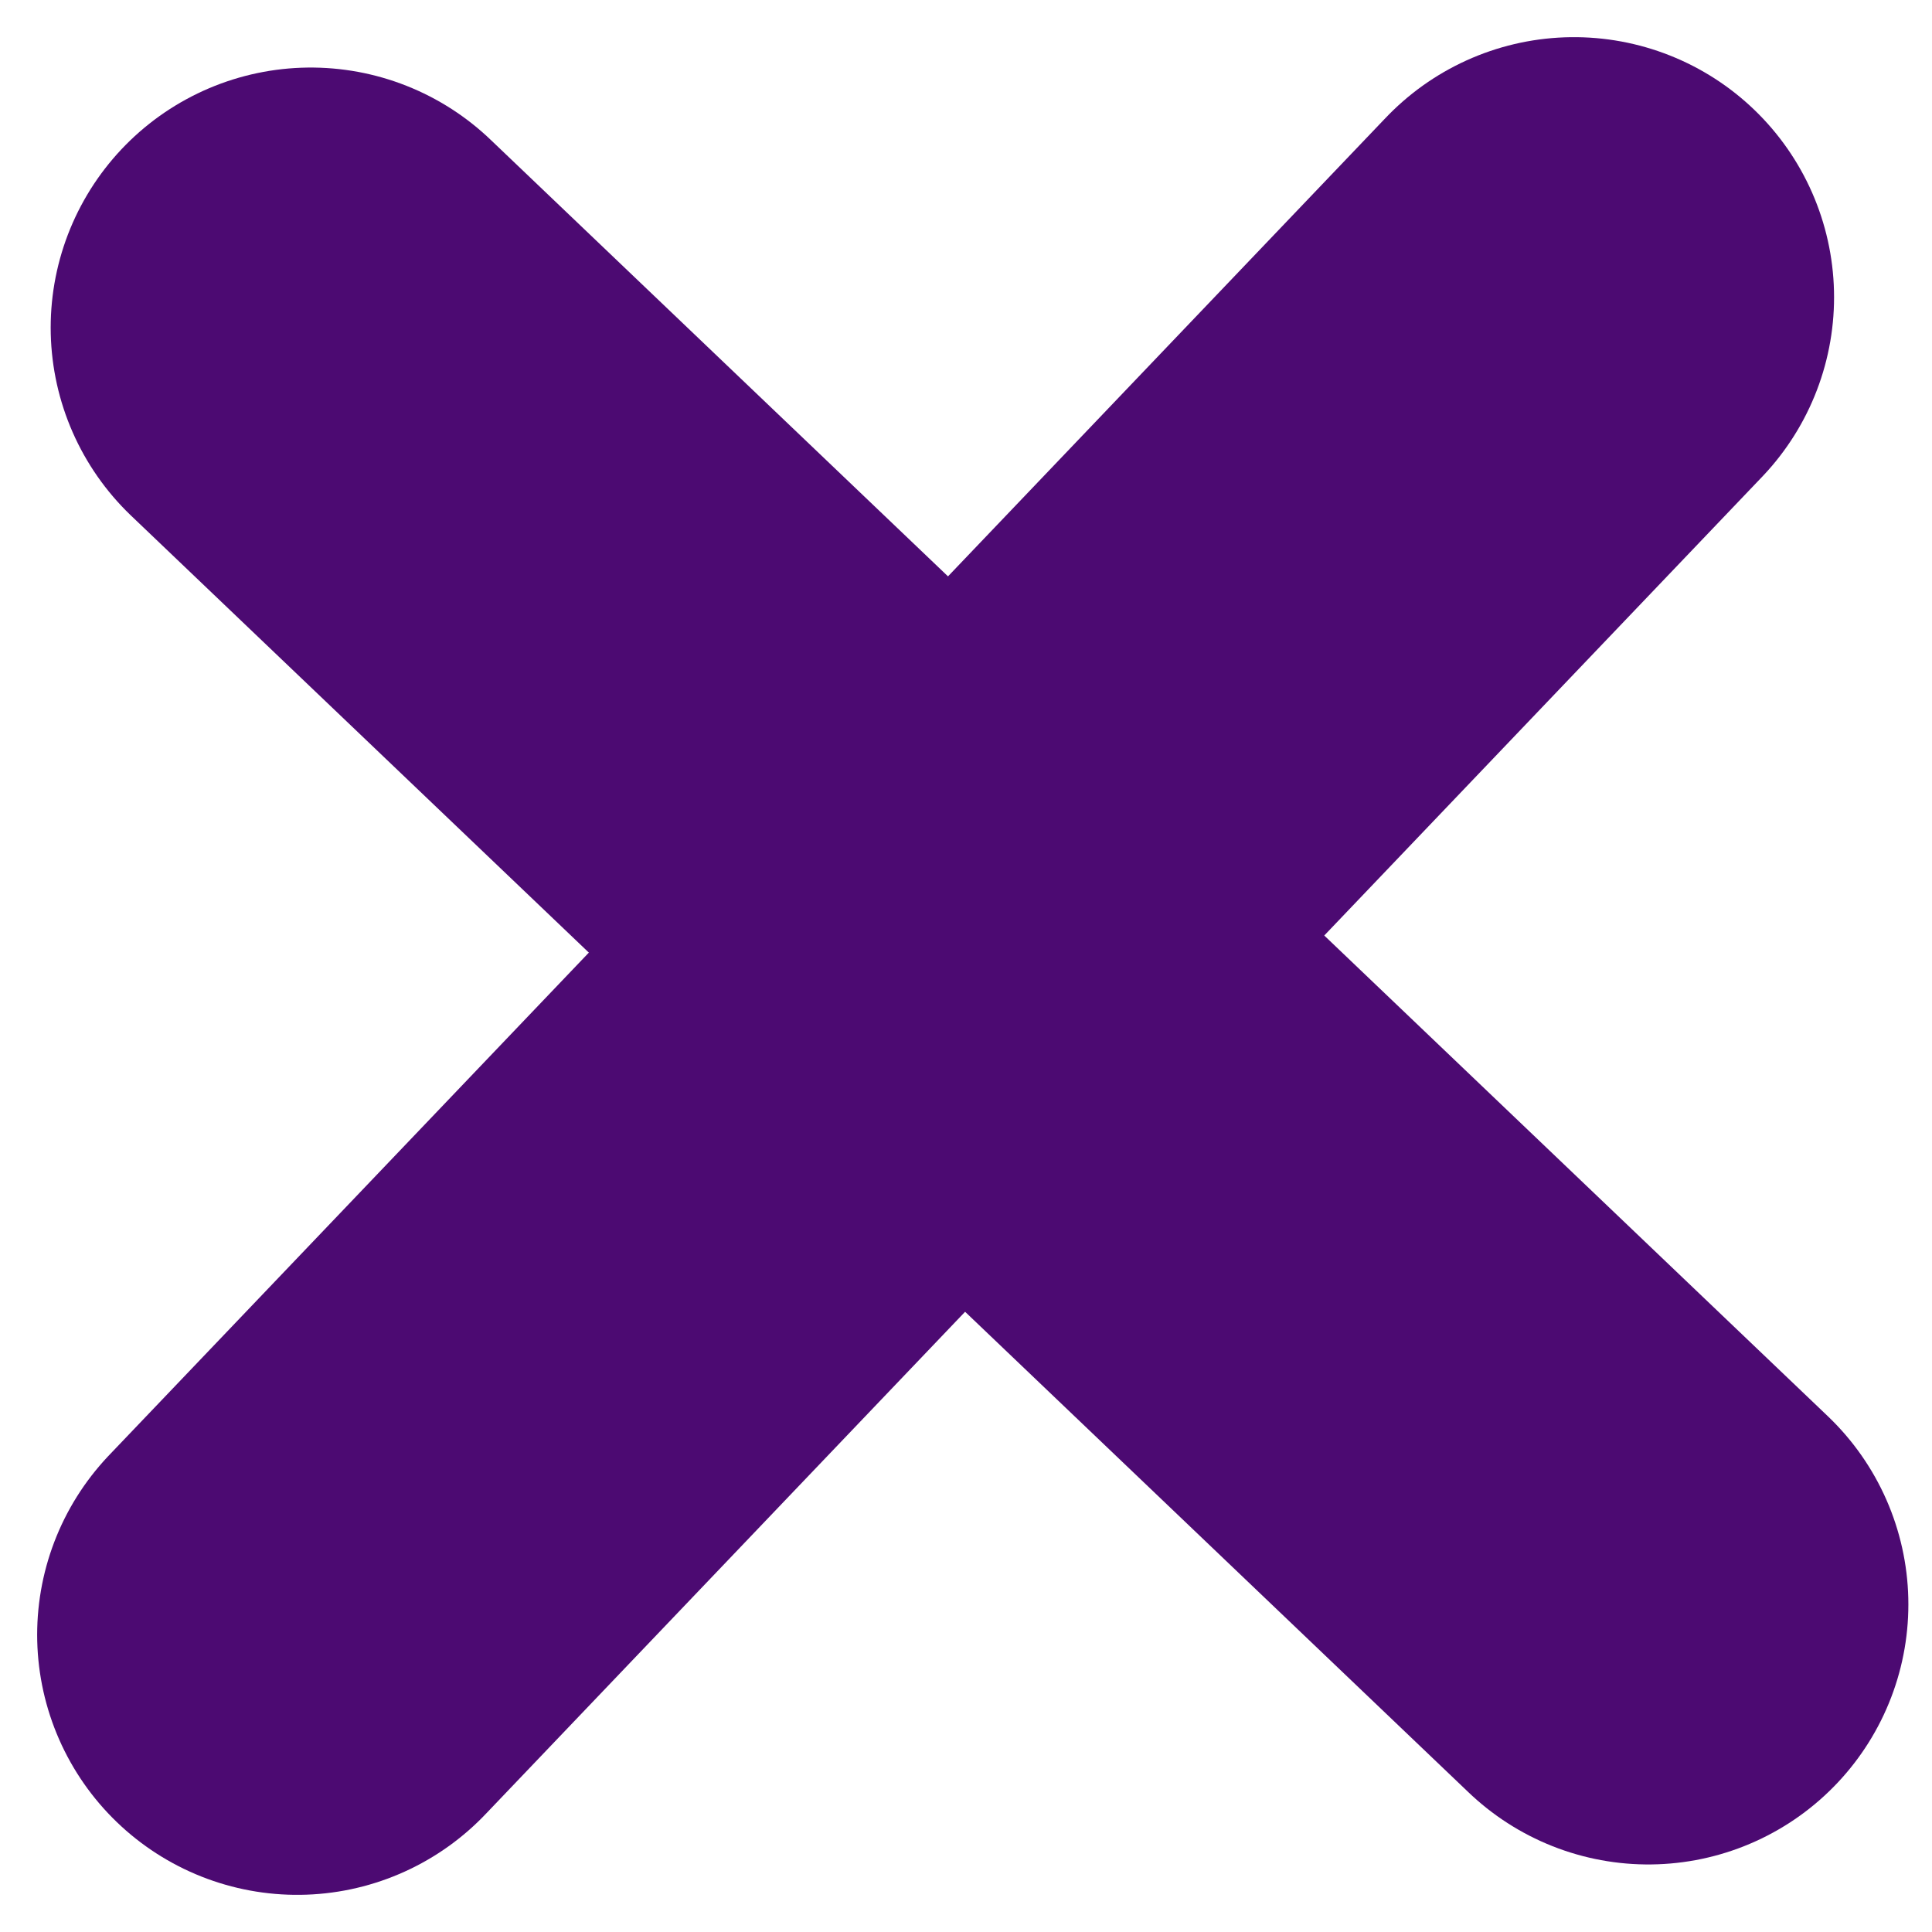
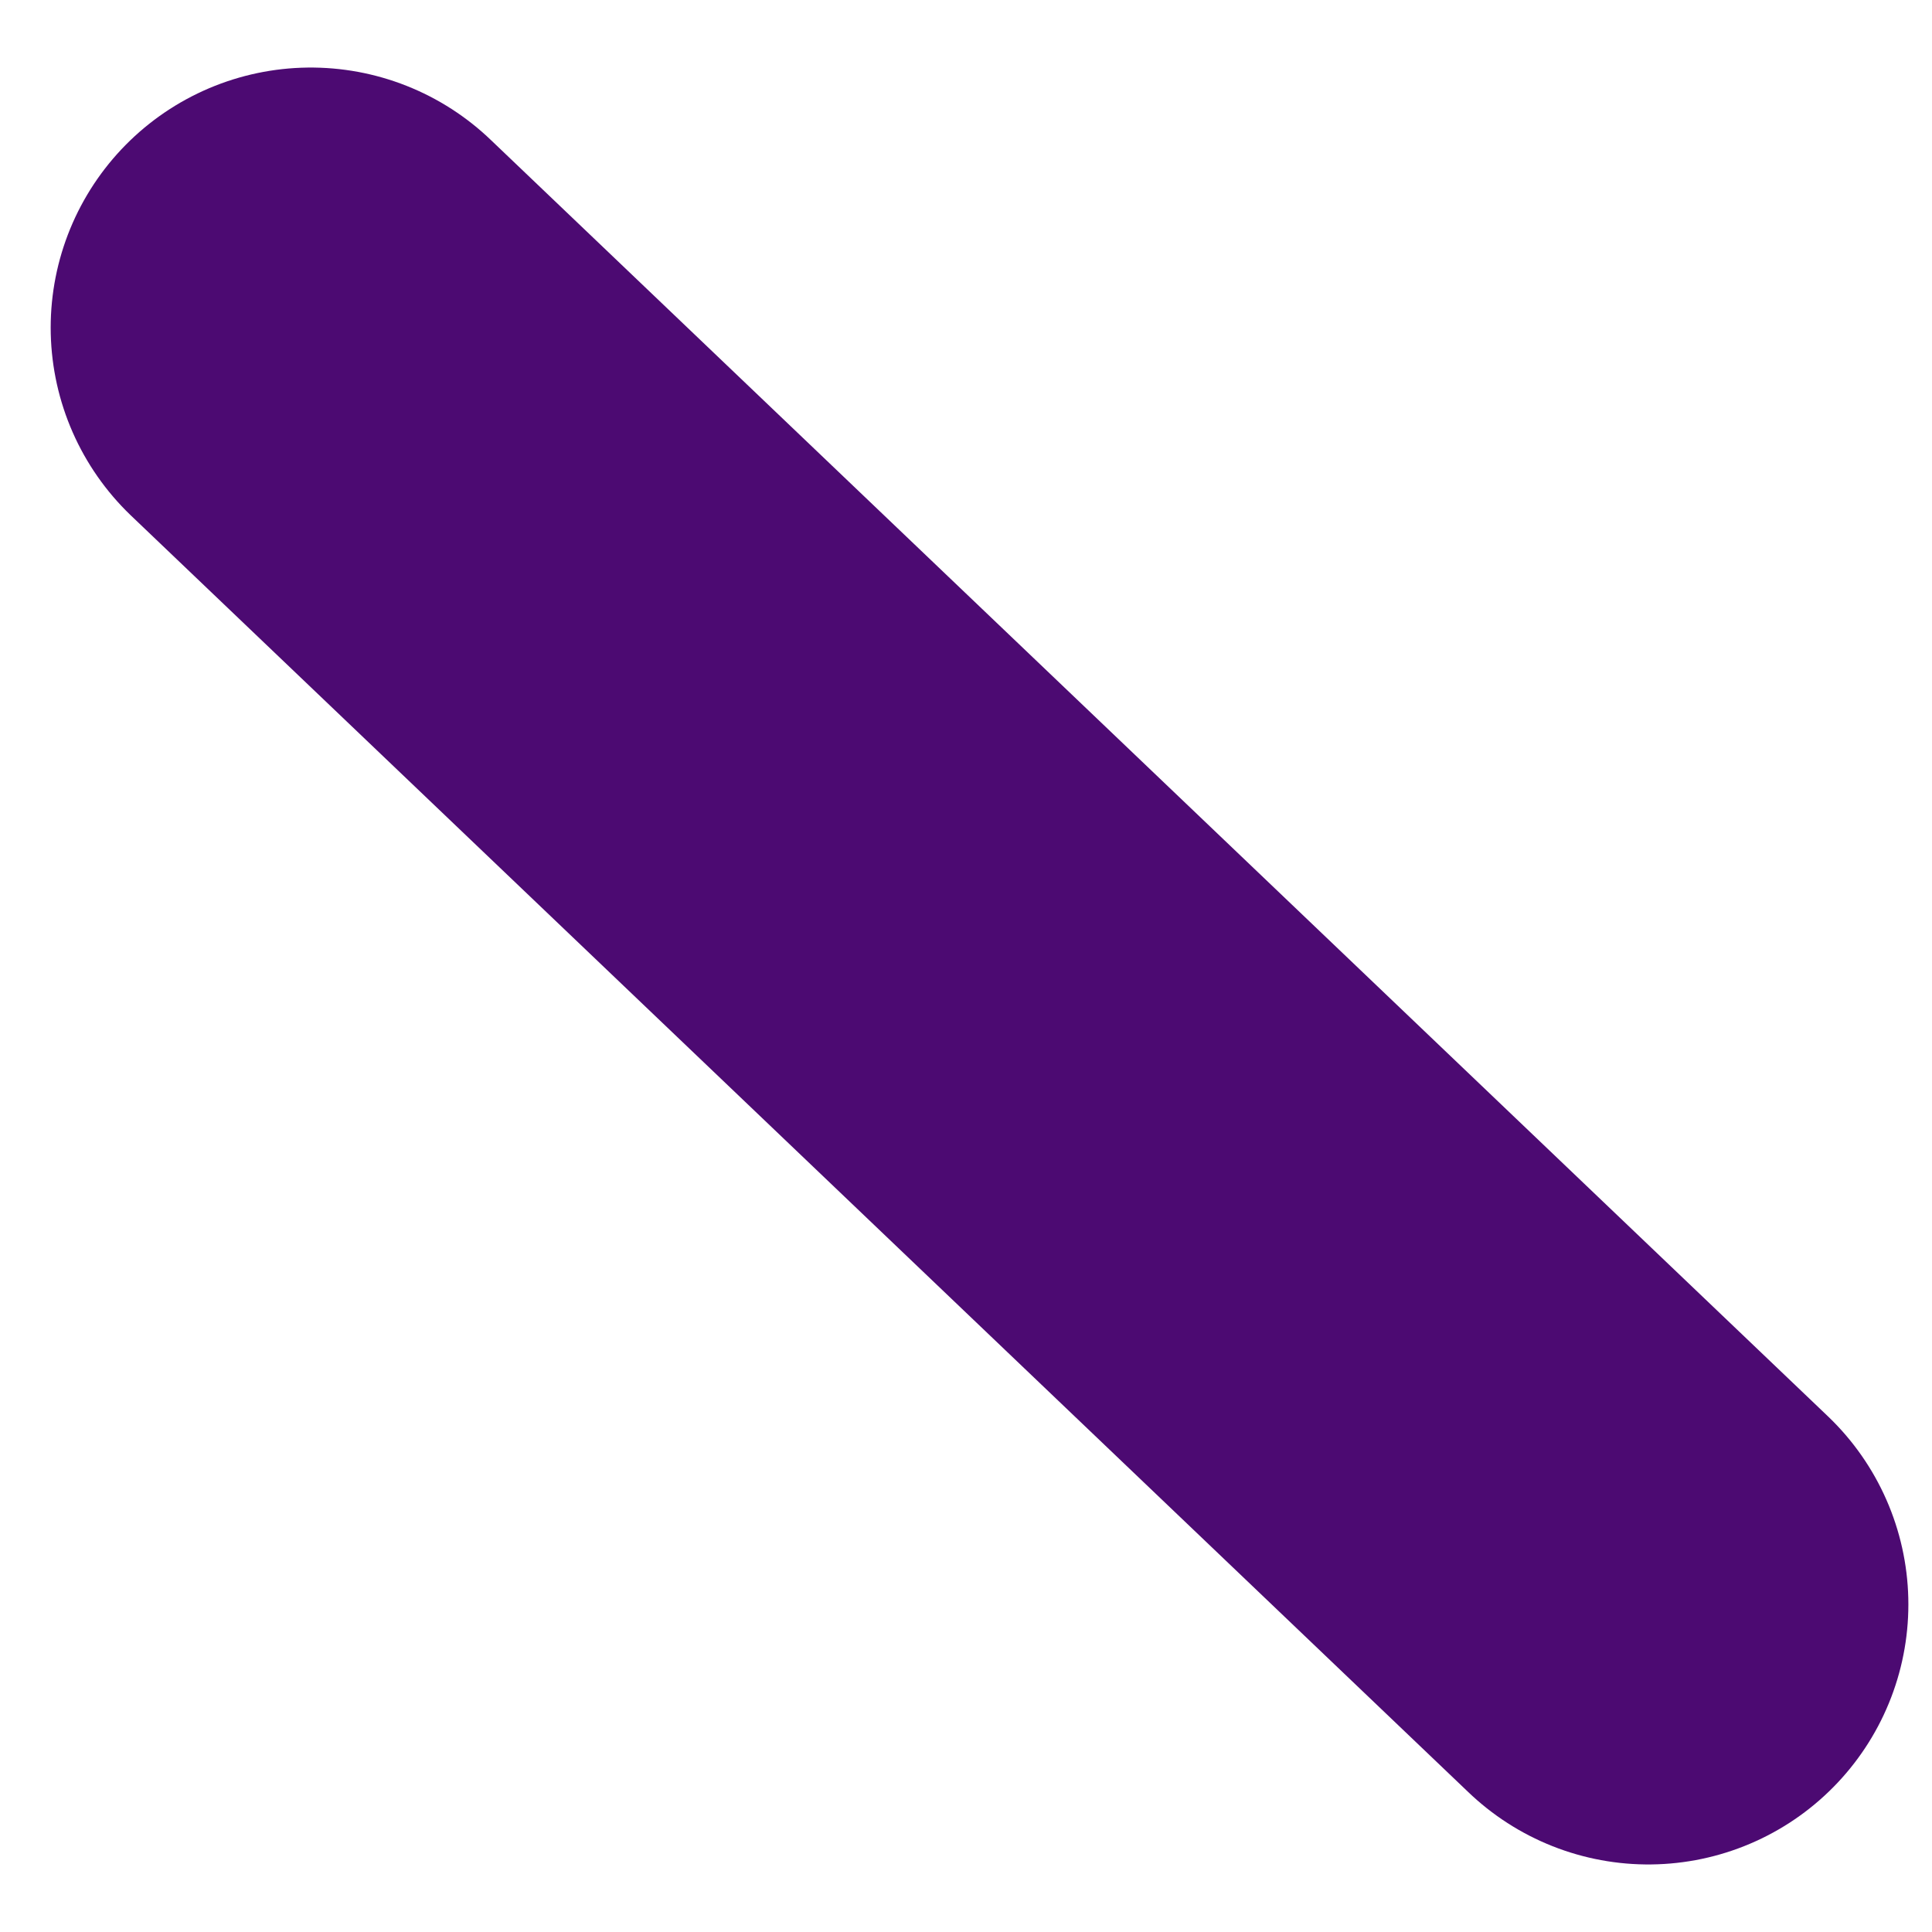
<svg xmlns="http://www.w3.org/2000/svg" width="26" height="26" viewBox="0 0 26 26" fill="none">
  <g id="Group 25">
-     <path id="Vector 37" d="M4 22L21.182 4" stroke="#4C0A72" stroke-width="7" stroke-linecap="round" />
    <path id="Vector 38" d="M22.182 21.591L4.182 4.409" stroke="#4C0A72" stroke-width="7" stroke-linecap="round" />
  </g>
</svg>